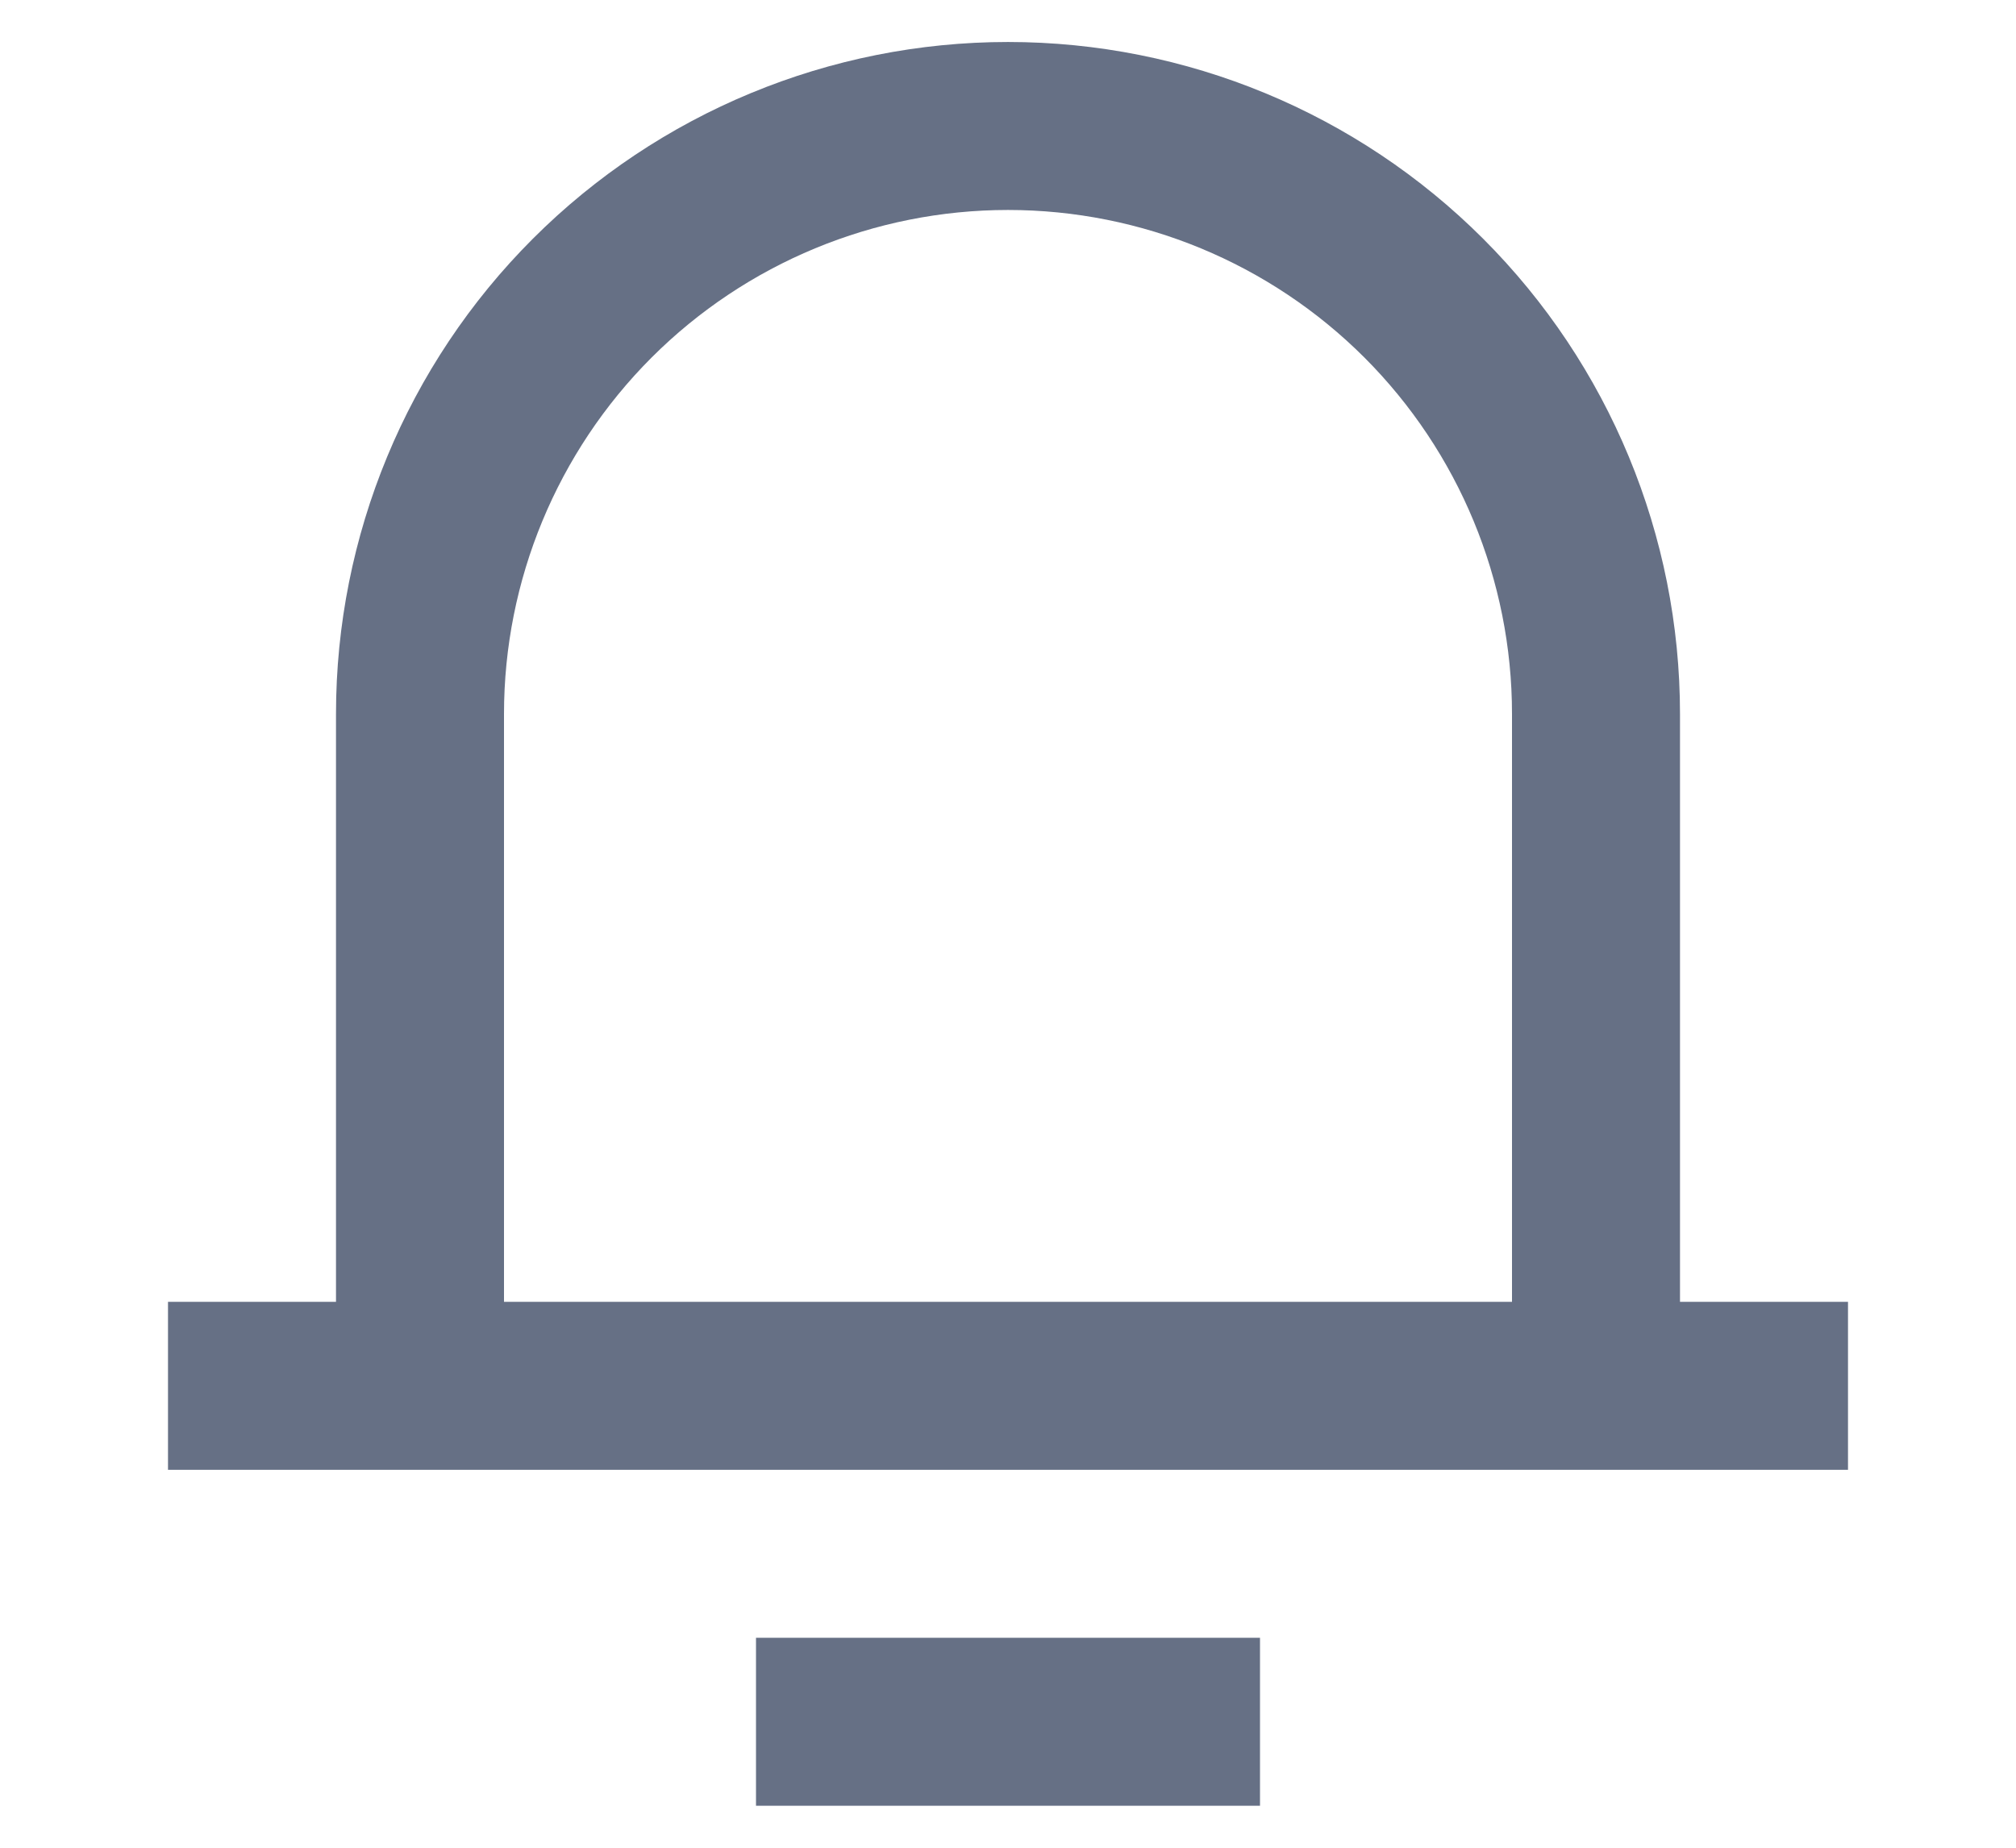
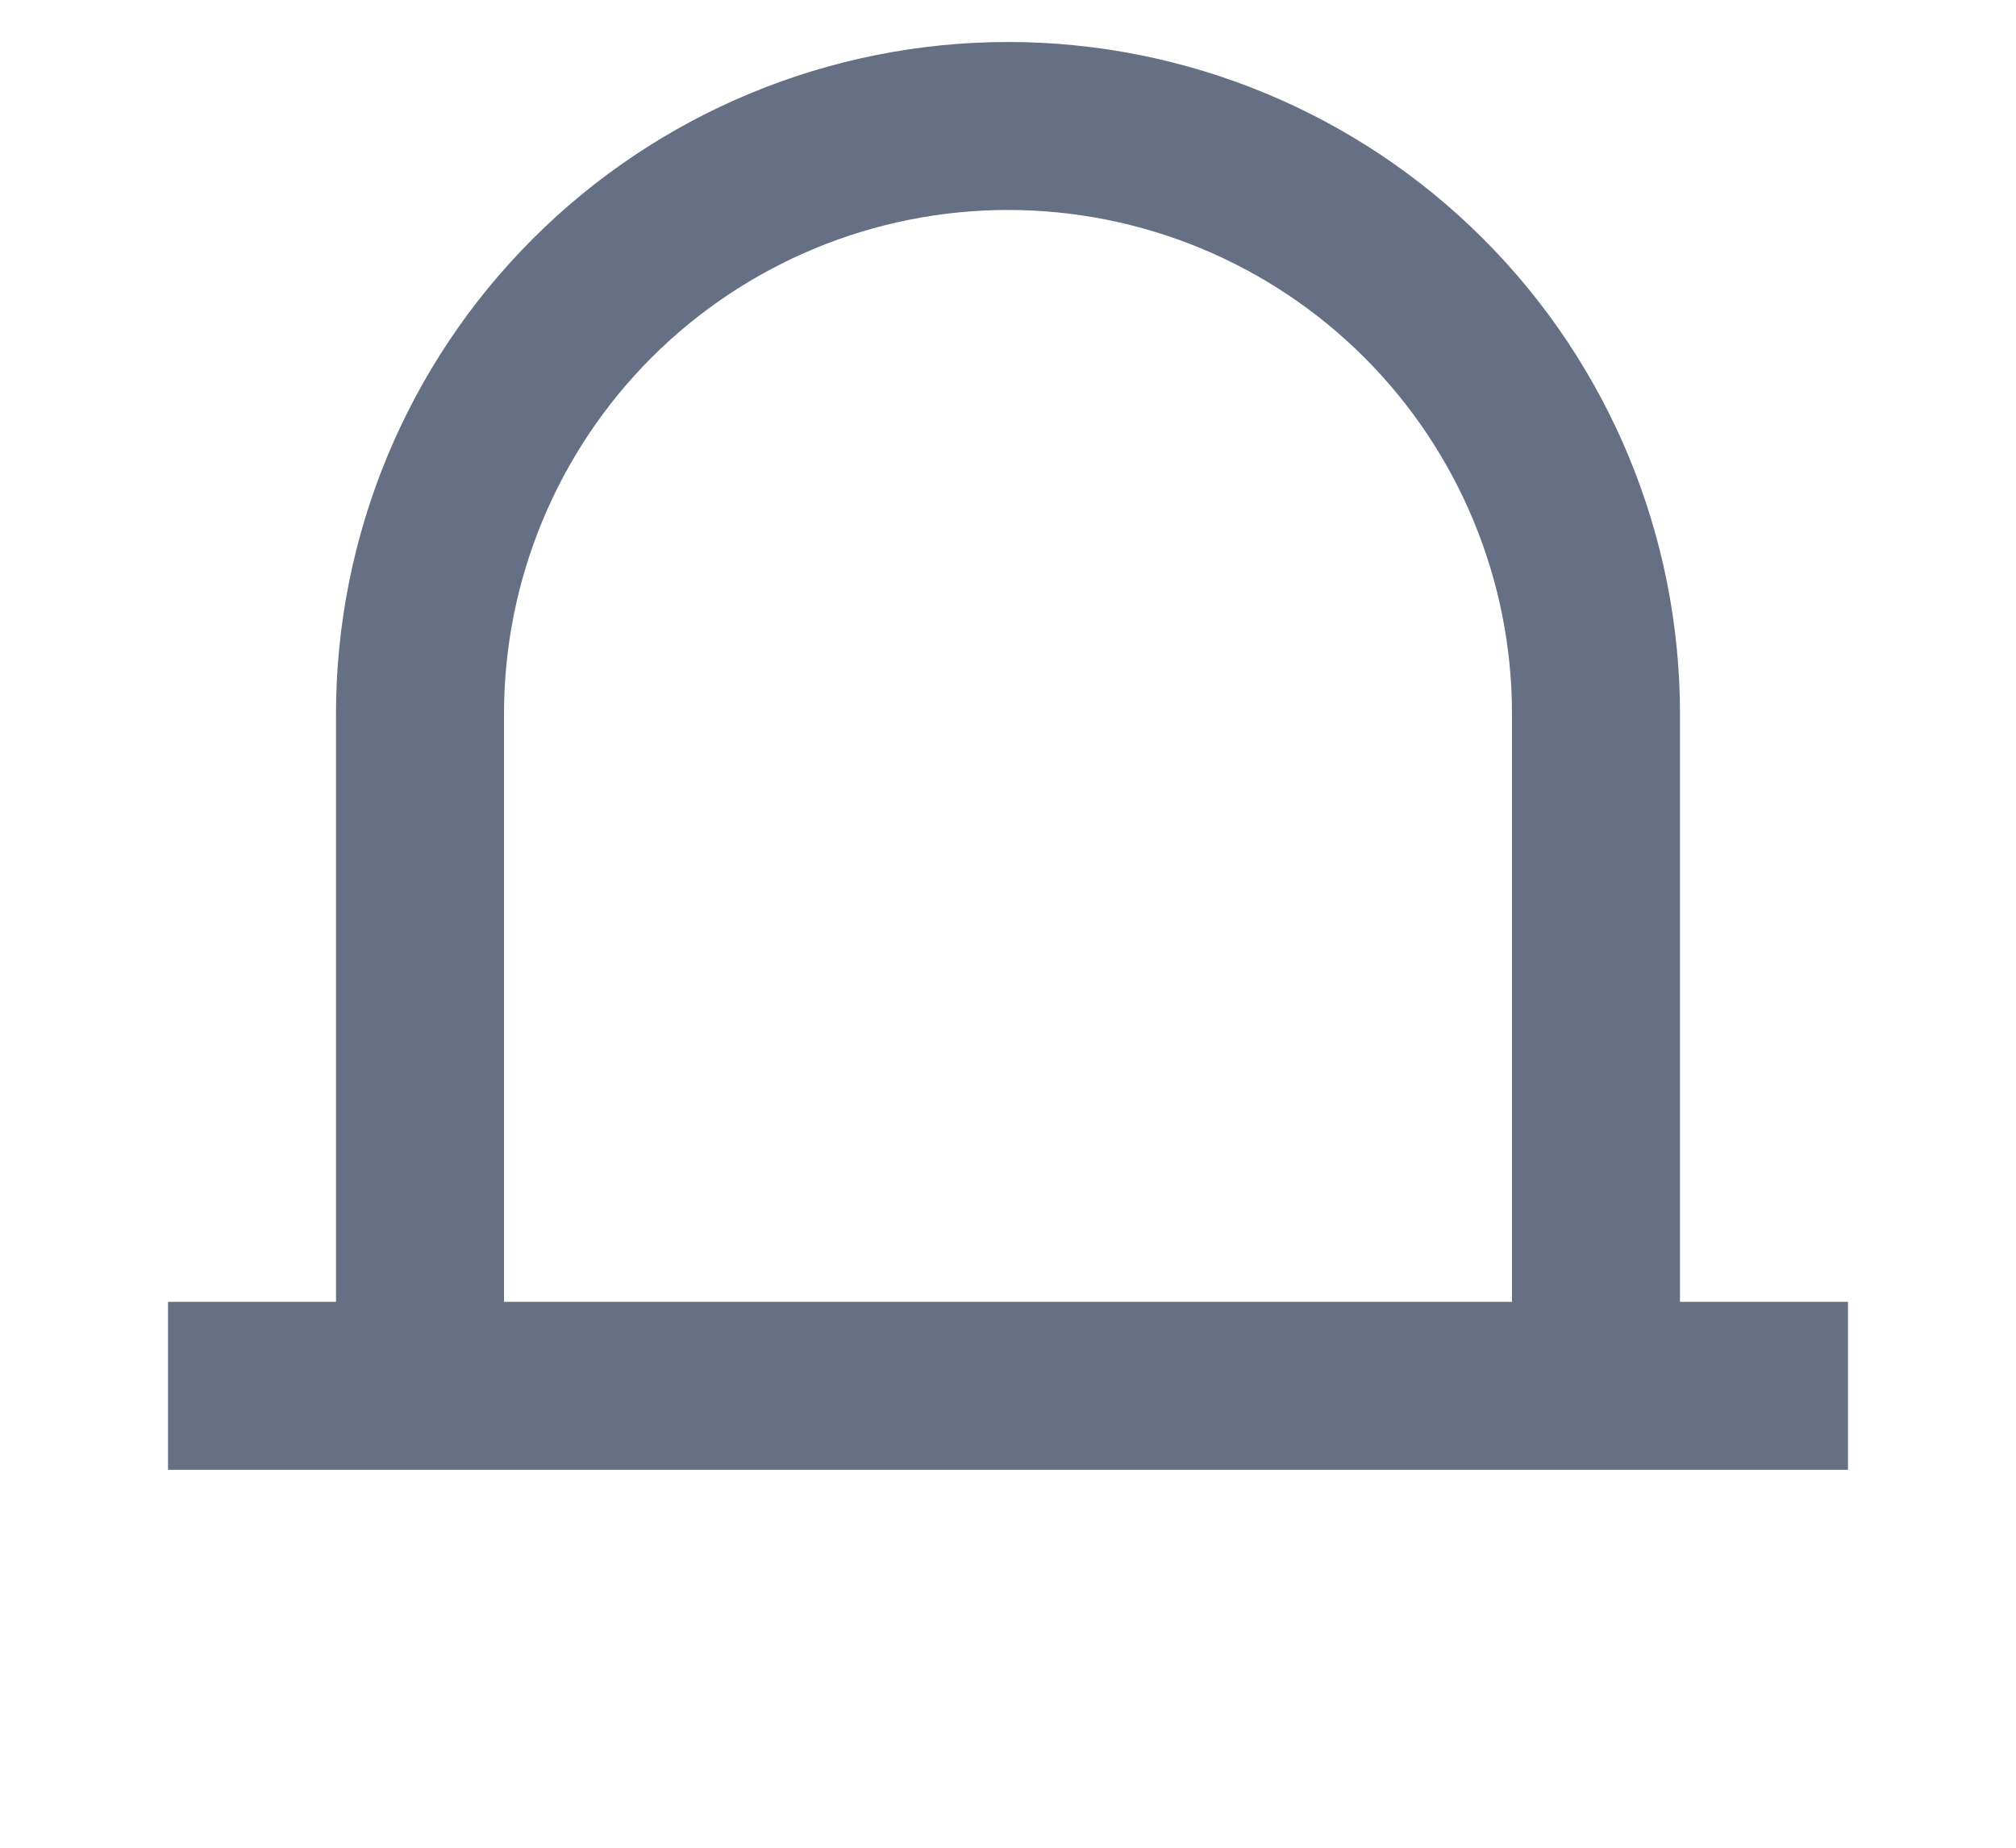
<svg xmlns="http://www.w3.org/2000/svg" width="24" height="22" viewBox="0 0 24 22" fill="none">
-   <path d="M20 15.5H22V17.5H2V15.5H4V8.5C4 6.378 4.843 4.343 6.343 2.843C7.843 1.343 9.878 0.5 12 0.5C14.122 0.5 16.157 1.343 17.657 2.843C19.157 4.343 20 6.378 20 8.5V15.5ZM18 15.5V8.5C18 6.909 17.368 5.383 16.243 4.257C15.117 3.132 13.591 2.5 12 2.5C10.409 2.5 8.883 3.132 7.757 4.257C6.632 5.383 6 6.909 6 8.5V15.5H18ZM9 19.5H15V21.5H9V19.5Z" fill="#667085" />
+   <path d="M20 15.5H22V17.5H2V15.5H4V8.5C4 6.378 4.843 4.343 6.343 2.843C7.843 1.343 9.878 0.5 12 0.5C14.122 0.5 16.157 1.343 17.657 2.843C19.157 4.343 20 6.378 20 8.5V15.5ZM18 15.5V8.5C18 6.909 17.368 5.383 16.243 4.257C15.117 3.132 13.591 2.5 12 2.5C10.409 2.5 8.883 3.132 7.757 4.257C6.632 5.383 6 6.909 6 8.5V15.5H18ZM9 19.5V21.5H9V19.5Z" fill="#667085" />
</svg>